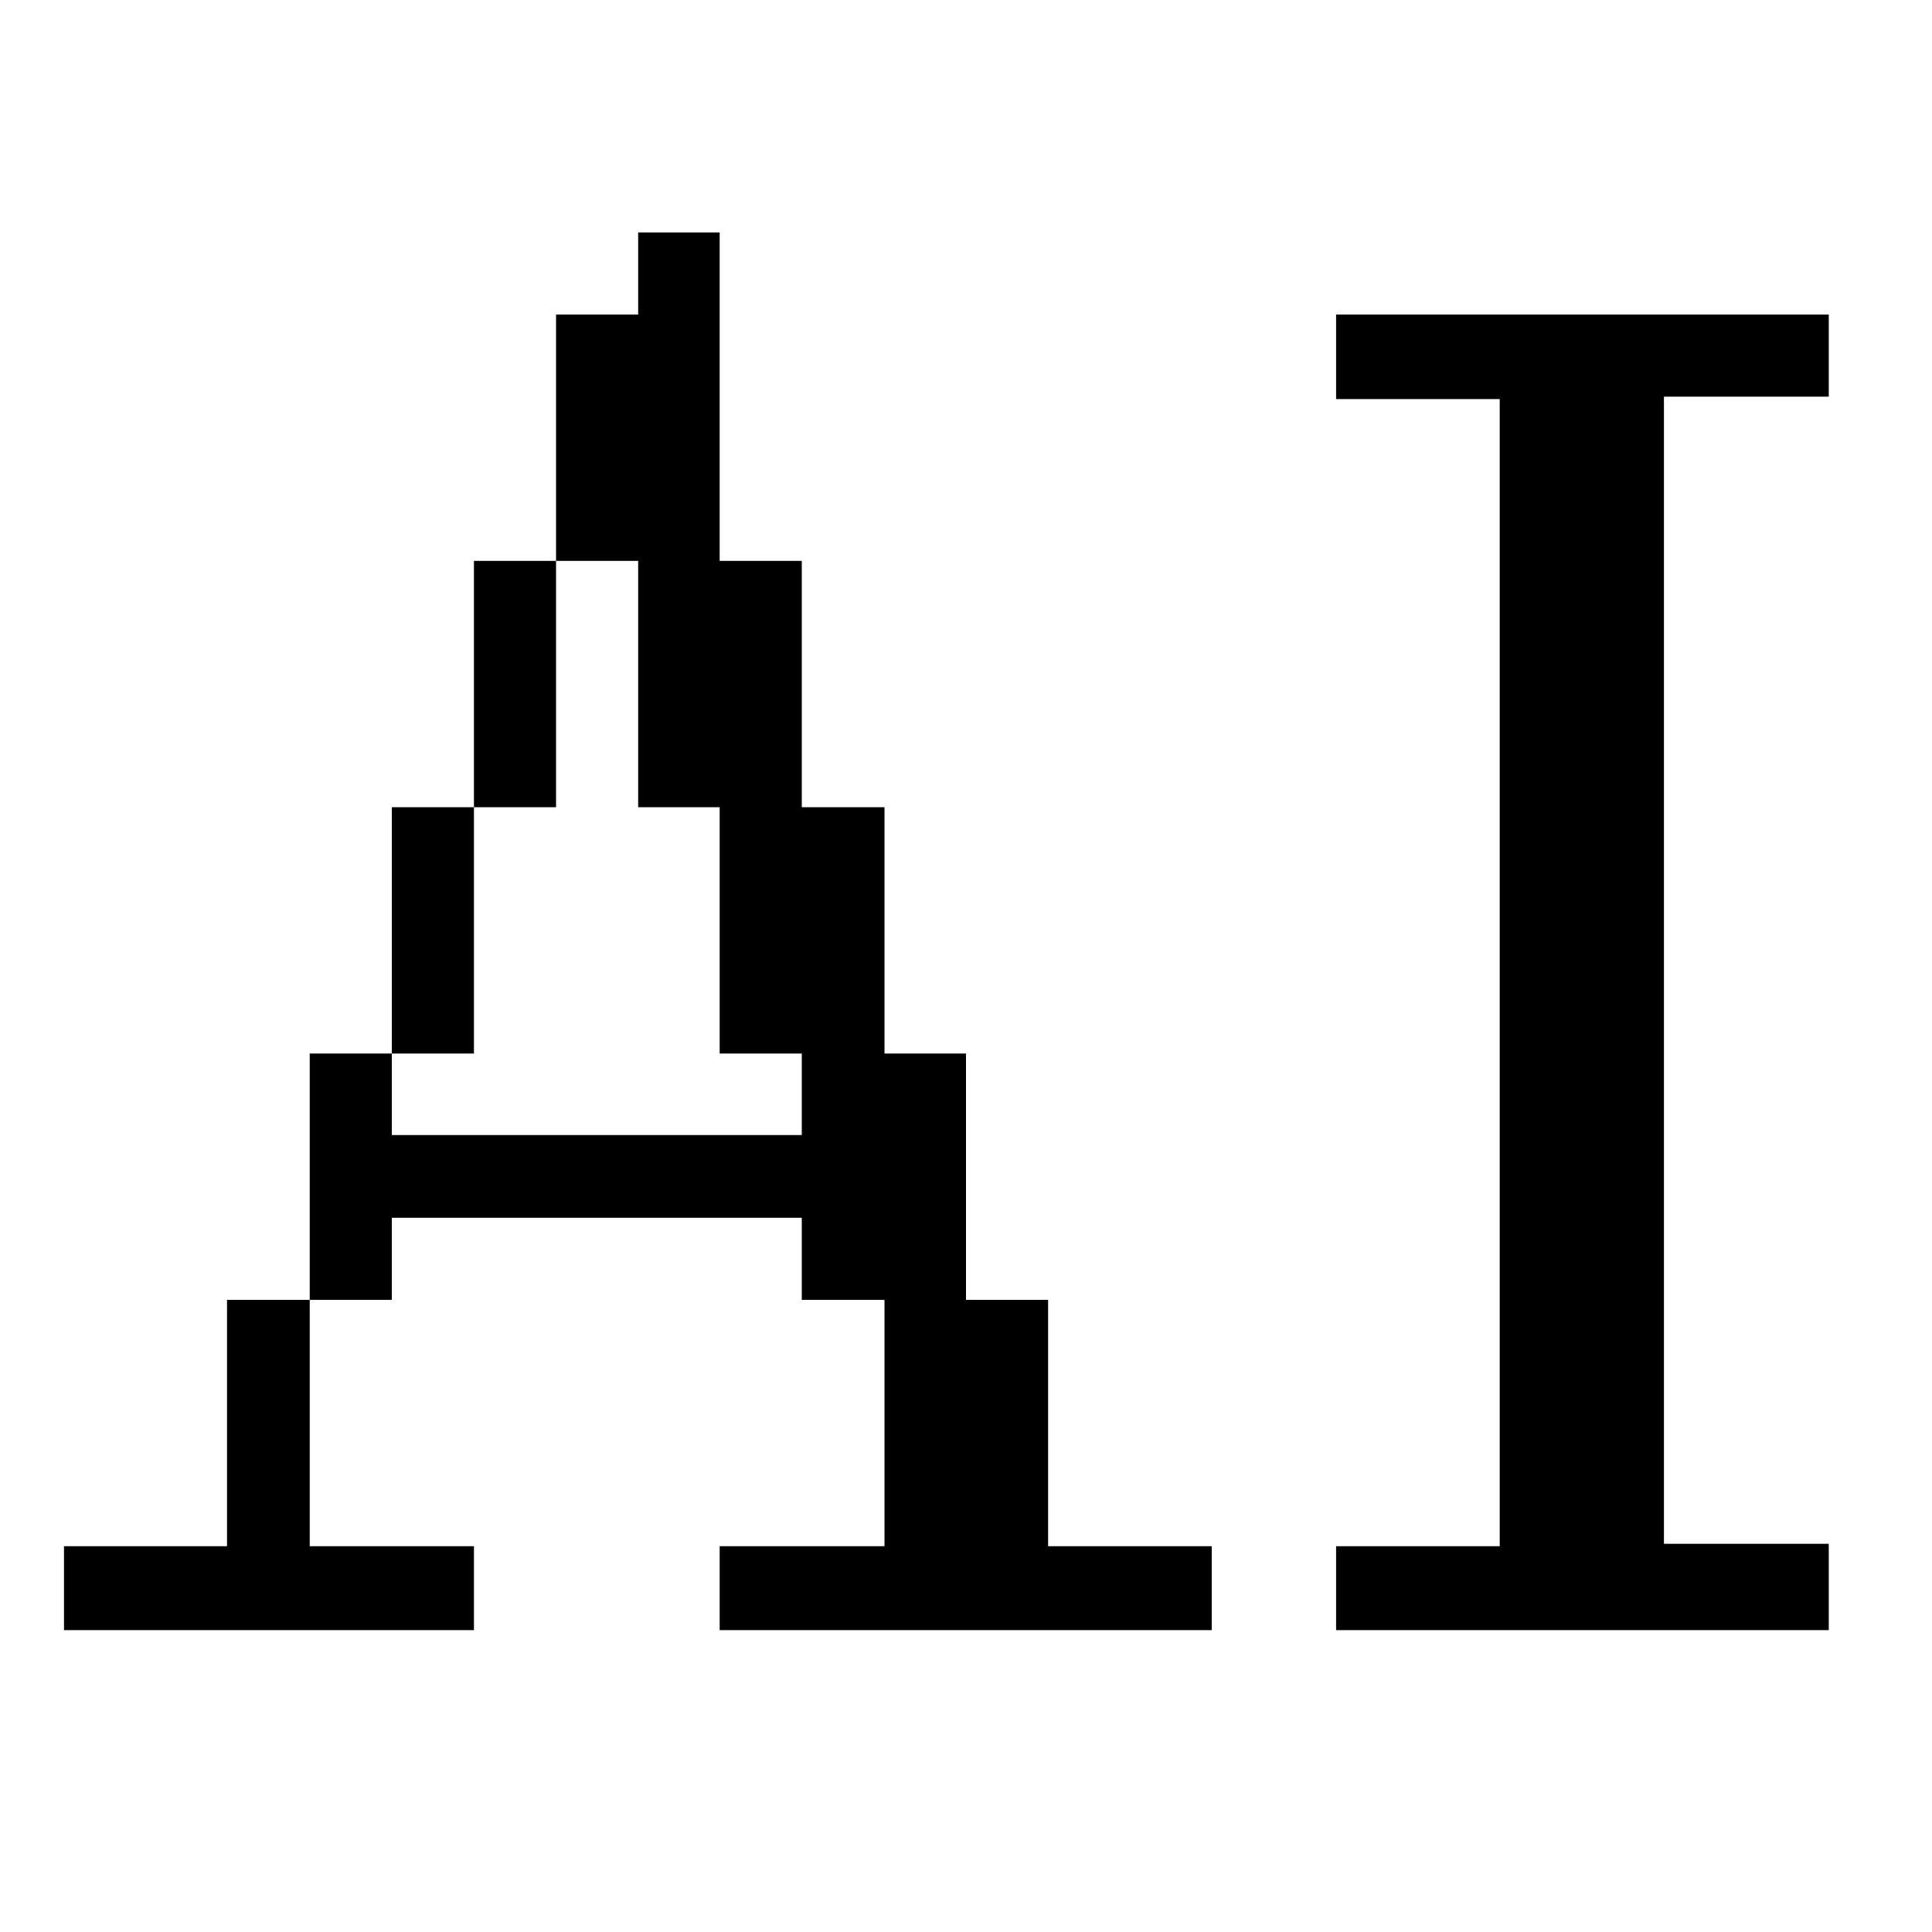
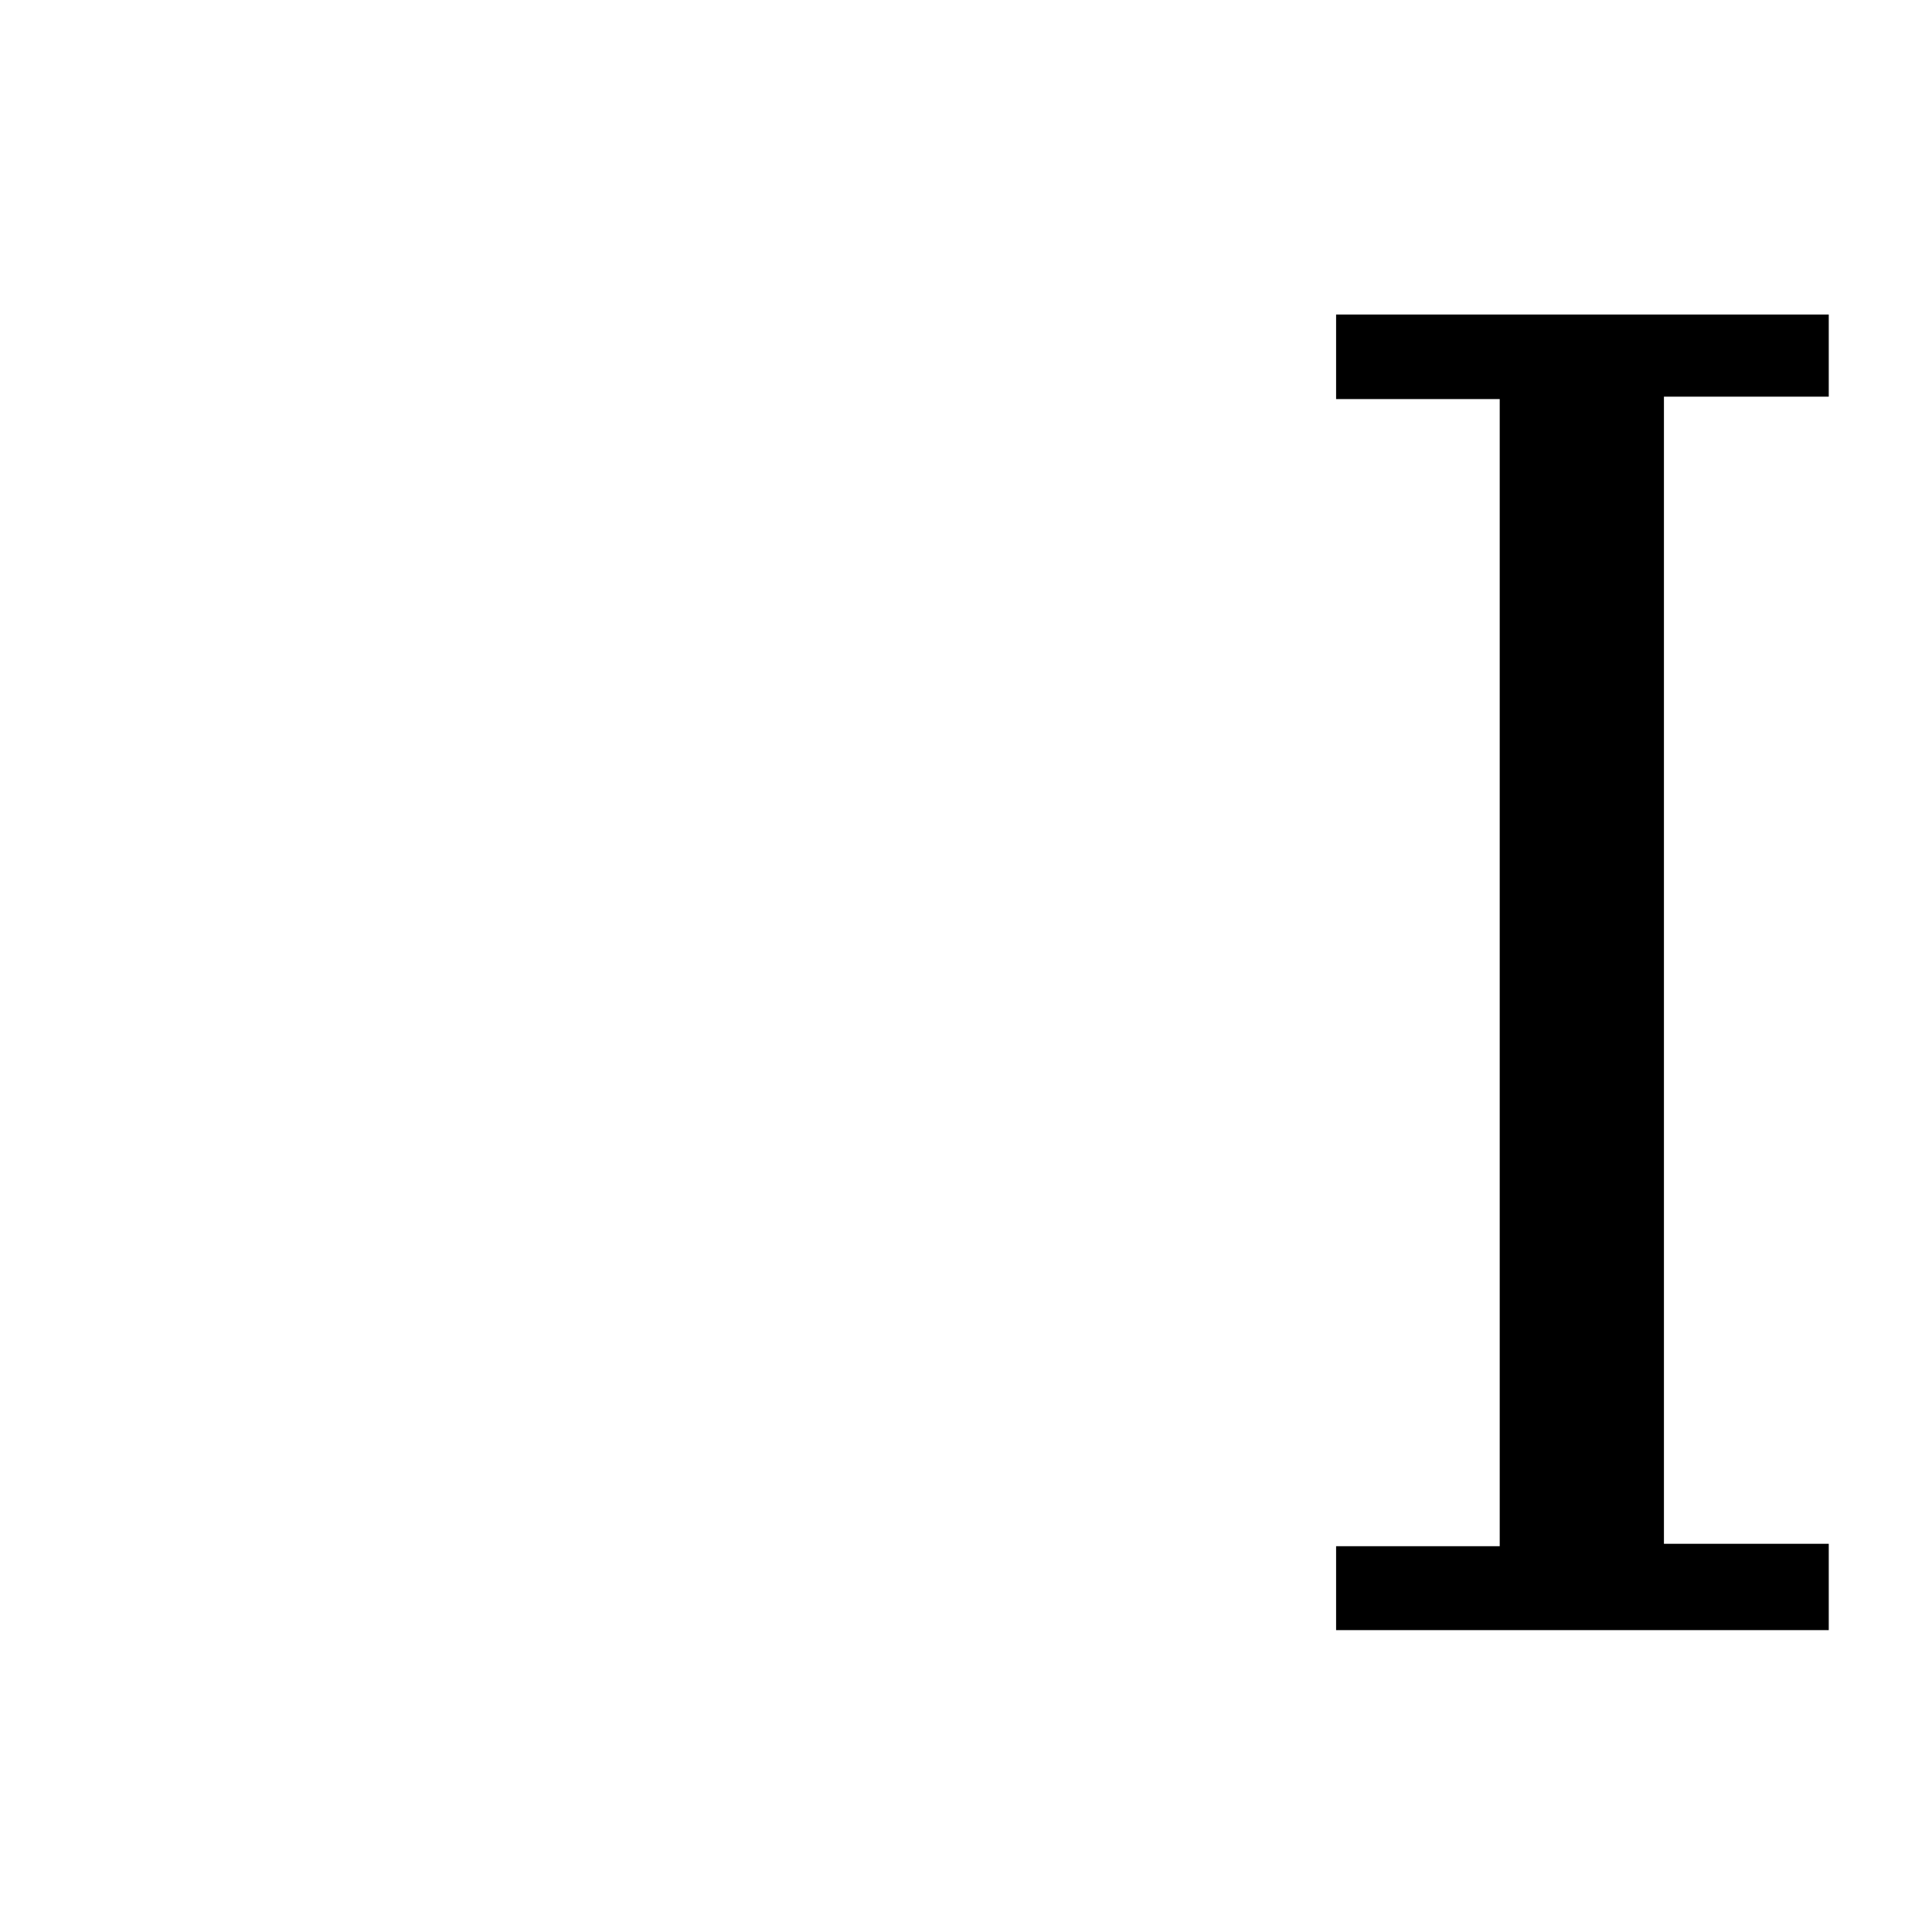
<svg xmlns="http://www.w3.org/2000/svg" id="Capa_1" data-name="Capa 1" viewBox="0 0 32 32">
  <title>ai_favicon</title>
-   <path d="M1.06,27V25.61h2.7V21.53H5.13v4.08H7.85V27Zm10.86,0V25.61h2.73V21.53H13.28V20.17H6.49v1.36H5.13V17.45H6.49V18.8h6.79V17.45H11.92V13.37H10.57V9.29H9.21V5.21h1.36V3.85h1.35V9.29h1.36v4.08h1.37v4.08H16v4.08h1.36v4.08h2.71V27ZM6.49,17.45V13.37H7.85v4.08Zm1.36-4.08V9.29H9.21v4.08Z" />
  <path d="M22.13,27V25.61h2.71v-19H22.13V5.21h8.16V6.57H27.56v19h2.73V27Z" />
</svg>